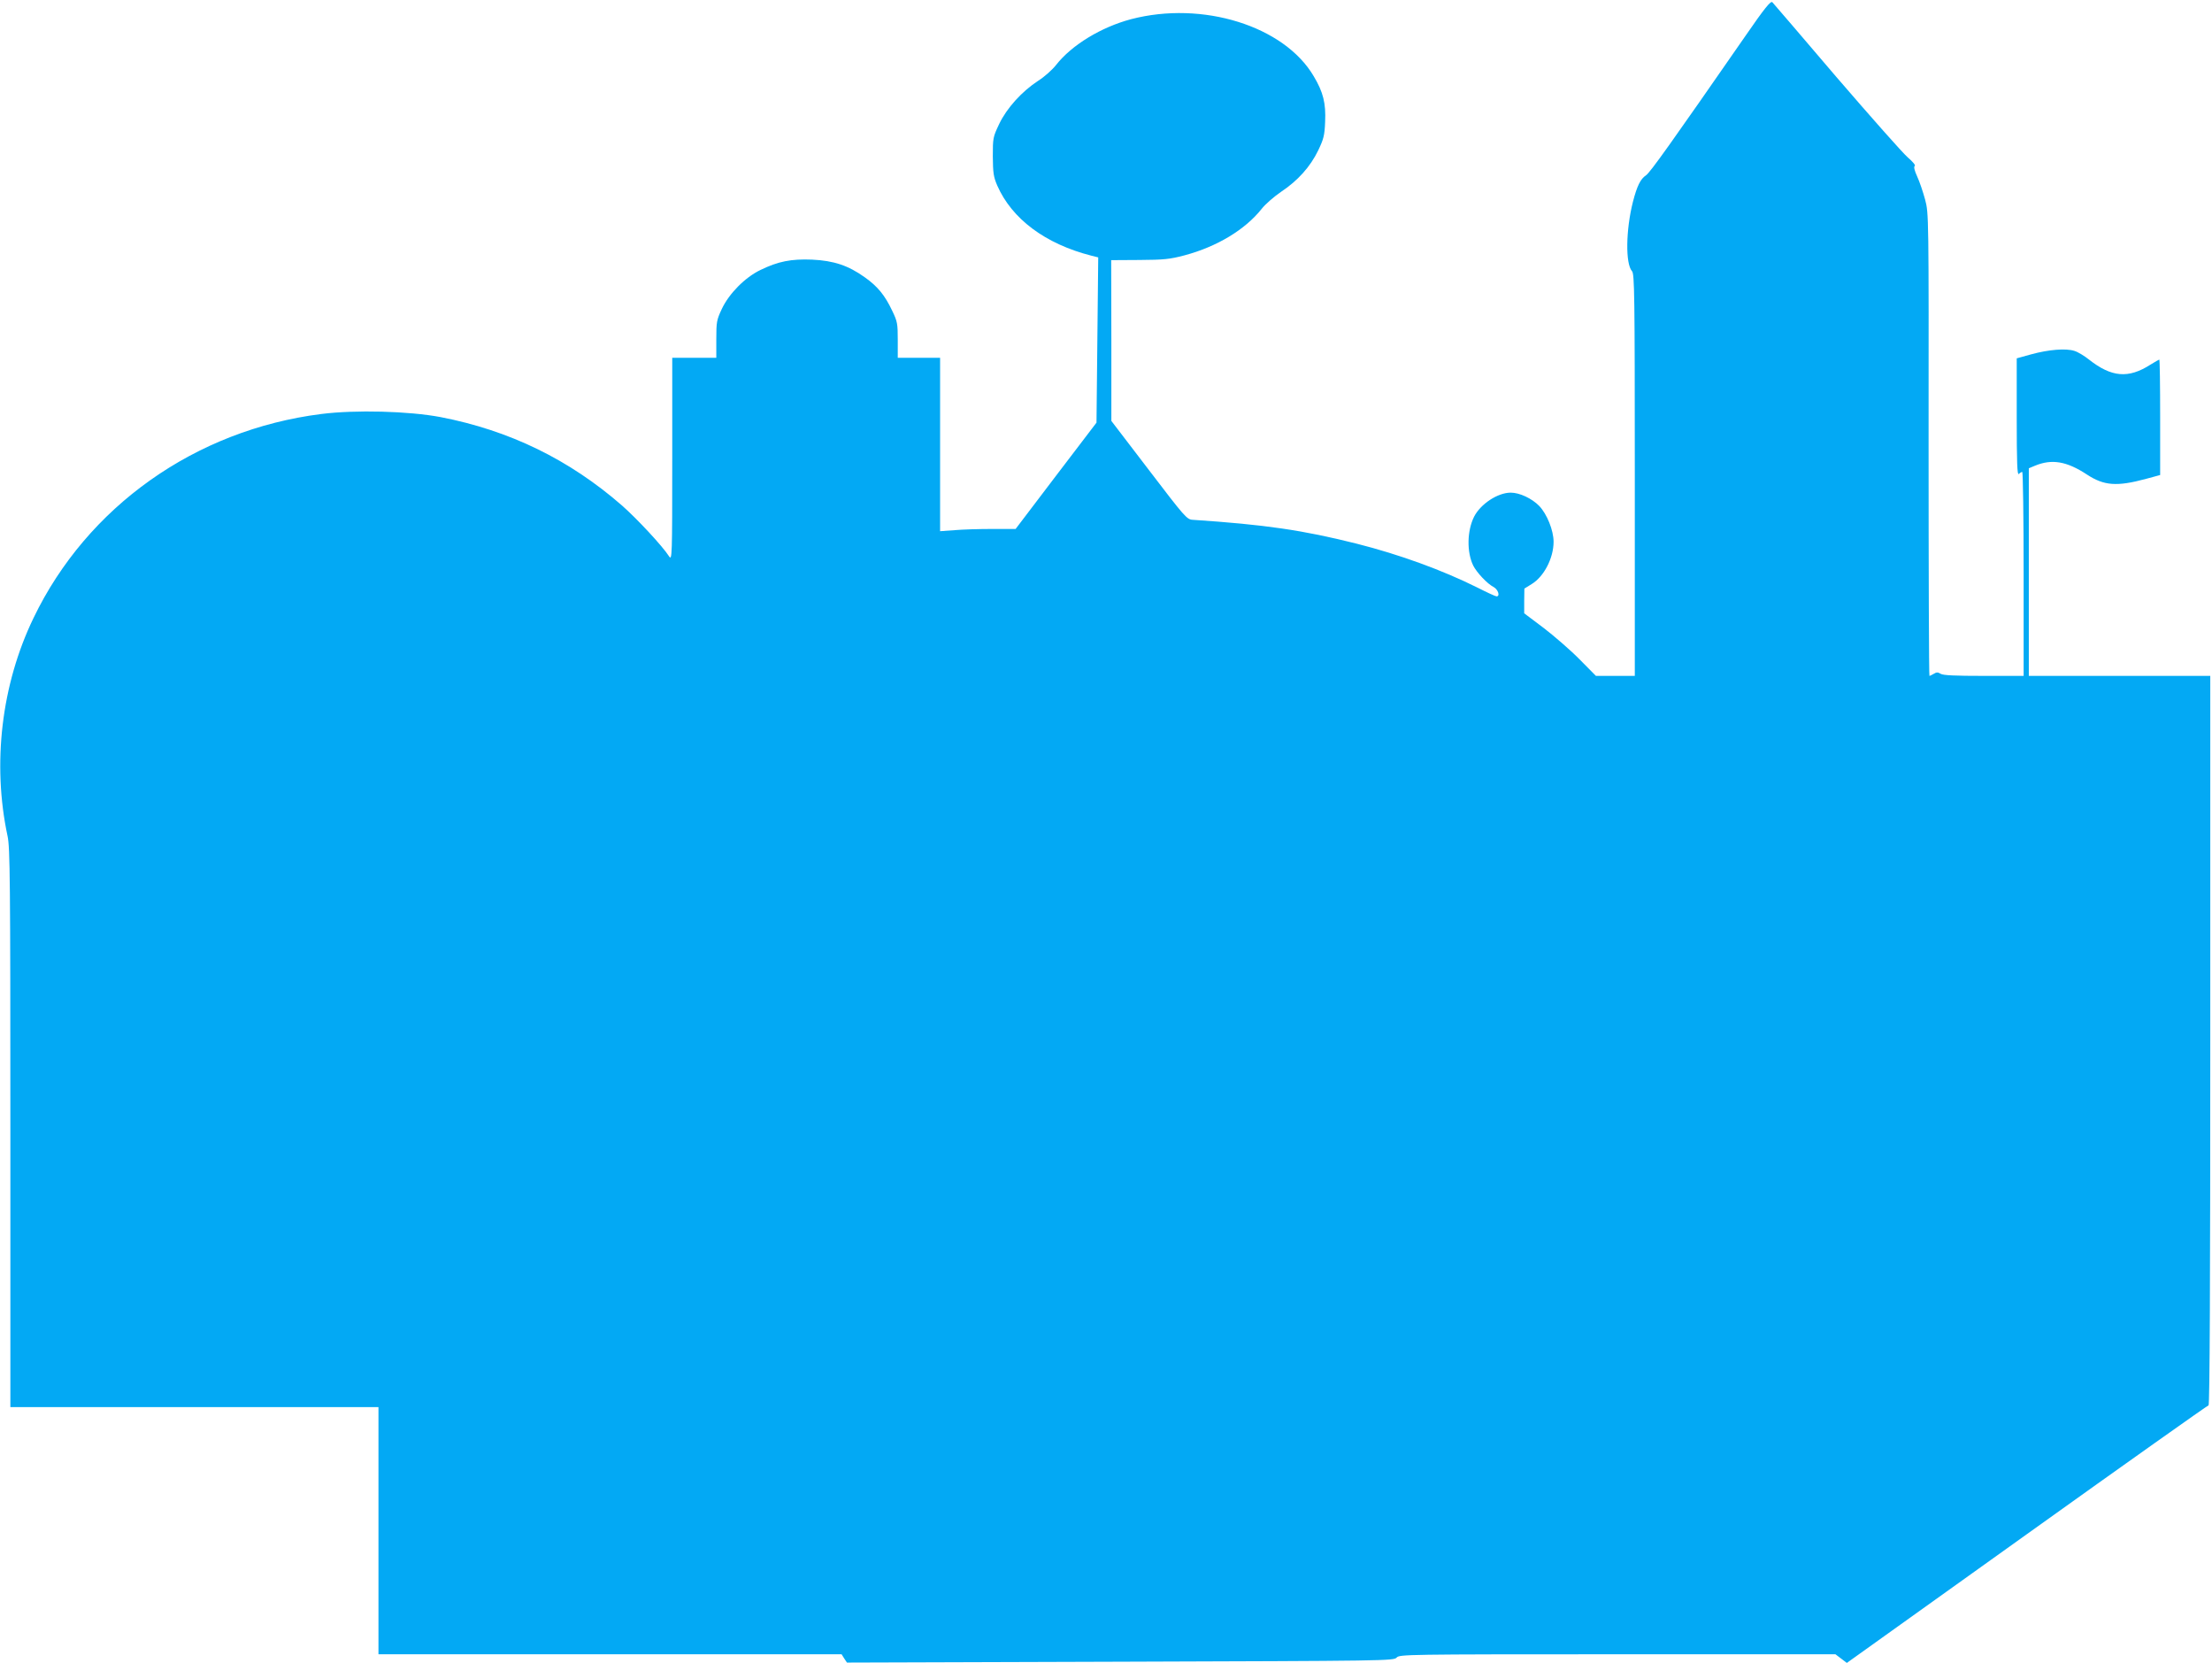
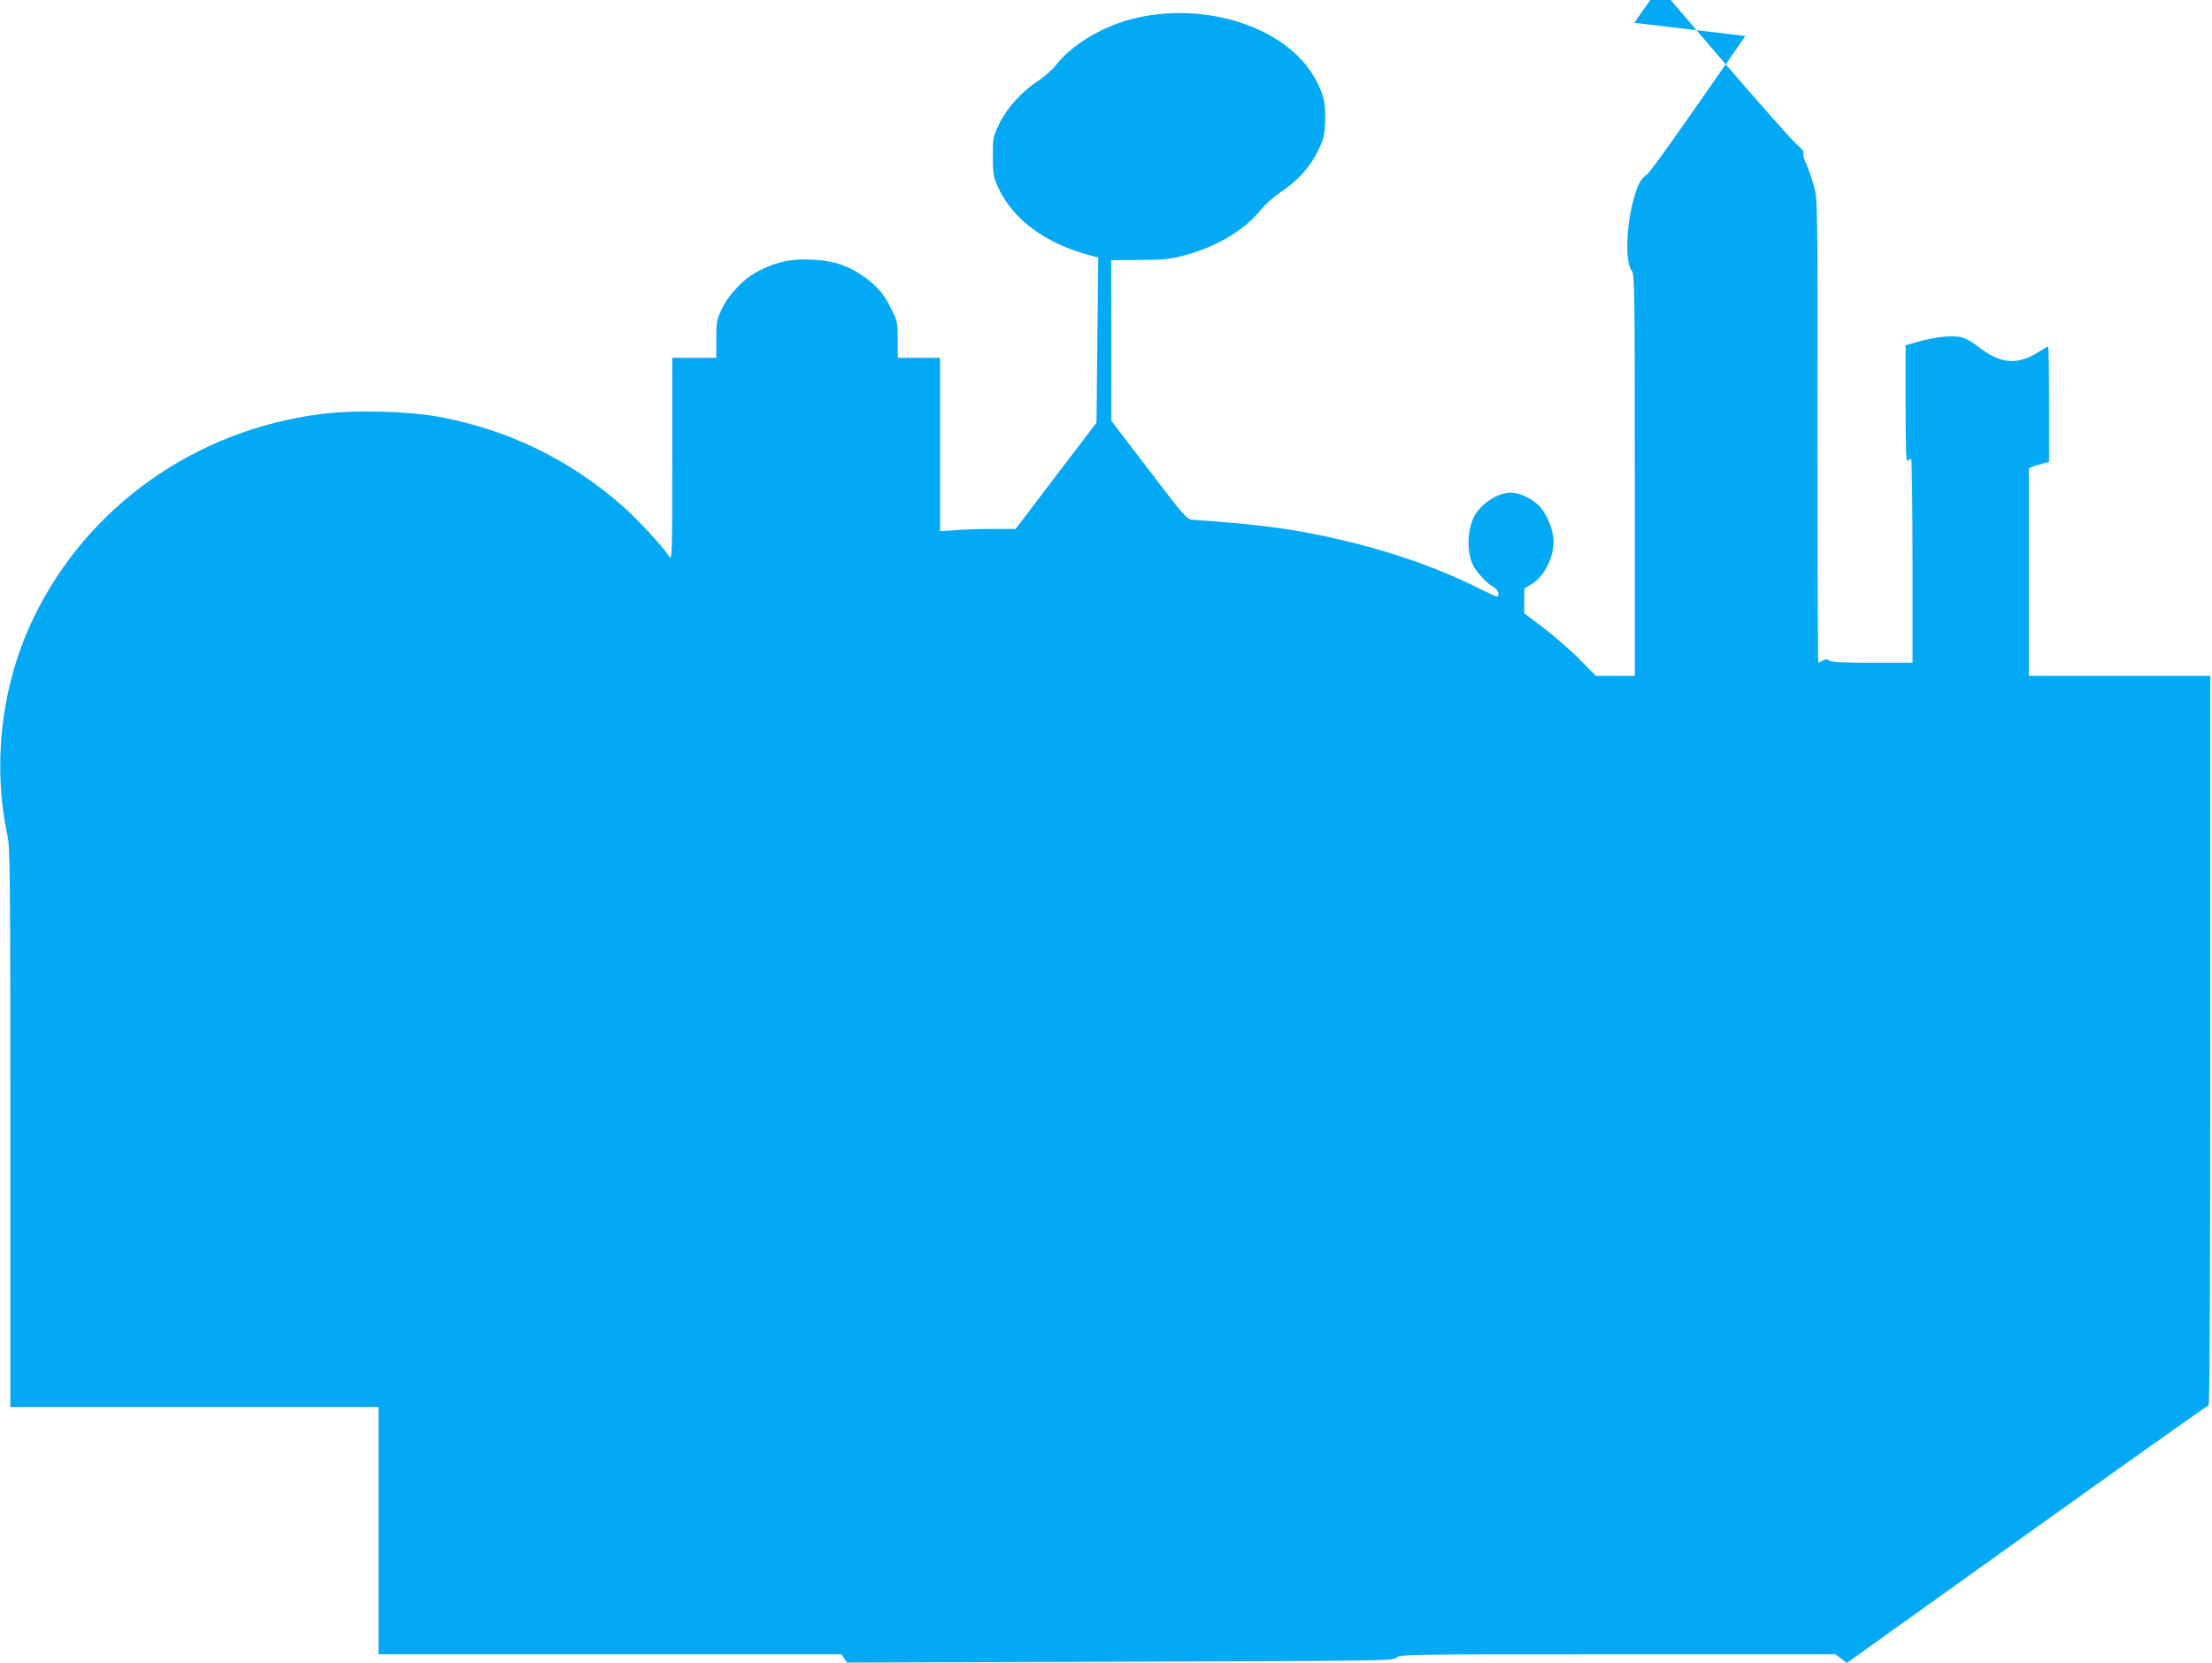
<svg xmlns="http://www.w3.org/2000/svg" version="1.0" width="1280pt" height="962pt" viewBox="0 0 1280 962" preserveAspectRatio="xMidYMid meet">
  <g transform="translate(0,962) scale(0.1,-0.1)" fill="#03a9f4" stroke="none">
-     <path d="M10100 9412 c-428 -617 -552 -791 -575 -806 -32 -21 -52 -61 -76 -154 -41 -162 -44 -358 -5 -401 14 -16 16 -132 16 -1179 l0 -1162 -112 0 -113 0 -95 96 c-52 53 -146 134 -207 181 l-113 85 0 71 1 72 42 26 c71 43 127 150 127 245 0 65 -38 160 -83 207 -43 44 -114 77 -165 77 -75 0 -174 -65 -212 -139 -41 -82 -43 -205 -5 -283 21 -41 81 -105 118 -124 26 -14 39 -54 17 -54 -6 0 -56 23 -111 51 -203 101 -450 191 -699 254 -311 78 -528 110 -949 138 -33 2 -46 17 -252 287 l-218 285 0 465 -1 465 163 1 c142 1 175 4 262 27 187 50 350 148 446 269 21 27 72 71 113 99 96 64 168 144 214 239 31 65 37 86 40 165 5 108 -11 172 -66 264 -171 291 -644 438 -1057 330 -173 -46 -343 -149 -434 -265 -22 -28 -68 -69 -103 -91 -95 -62 -182 -158 -226 -250 -36 -76 -37 -81 -37 -188 1 -96 4 -118 26 -169 85 -193 278 -337 544 -405 l40 -10 -5 -478 -5 -478 -234 -307 -234 -308 -136 0 c-75 0 -173 -3 -218 -7 l-83 -6 0 502 0 501 -123 0 -122 0 0 103 c0 94 -2 107 -32 169 -42 89 -84 141 -159 194 -95 68 -179 96 -304 102 -122 5 -197 -10 -300 -60 -89 -43 -181 -136 -223 -225 -30 -64 -32 -75 -32 -175 l0 -108 -127 0 -128 0 0 -587 c0 -563 -1 -587 -18 -562 -39 61 -187 219 -272 294 -306 267 -652 435 -1050 512 -185 35 -493 43 -691 18 -729 -92 -1355 -536 -1665 -1180 -186 -385 -240 -843 -150 -1263 14 -65 16 -258 16 -1688 l0 -1614 1065 0 1065 0 0 -715 0 -715 1340 0 1340 0 15 -24 16 -24 1582 5 c1540 5 1582 5 1599 24 16 18 50 19 1278 19 l1261 0 33 -25 33 -25 1042 745 c573 410 1046 745 1051 745 7 0 10 730 10 2110 l0 2110 -525 0 -525 0 0 601 0 600 36 15 c97 40 183 26 300 -51 99 -65 173 -71 343 -25 l81 22 0 334 c0 184 -2 334 -5 334 -2 0 -26 -14 -52 -30 -127 -81 -224 -73 -355 30 -26 21 -64 44 -84 50 -49 16 -149 8 -251 -20 l-83 -23 0 -341 c0 -264 3 -337 12 -328 7 7 16 12 20 12 4 0 8 -265 8 -590 l0 -590 -230 0 c-166 0 -236 3 -250 12 -16 10 -24 10 -40 0 -11 -6 -22 -12 -25 -12 -3 0 -5 602 -5 1338 1 1333 1 1337 -20 1417 -12 44 -32 104 -46 134 -16 35 -21 57 -14 61 6 4 -12 25 -41 50 -28 24 -213 233 -412 464 -198 232 -365 427 -371 433 -9 10 -45 -34 -156 -195z" />
+     <path d="M10100 9412 c-428 -617 -552 -791 -575 -806 -32 -21 -52 -61 -76 -154 -41 -162 -44 -358 -5 -401 14 -16 16 -132 16 -1179 l0 -1162 -112 0 -113 0 -95 96 c-52 53 -146 134 -207 181 l-113 85 0 71 1 72 42 26 c71 43 127 150 127 245 0 65 -38 160 -83 207 -43 44 -114 77 -165 77 -75 0 -174 -65 -212 -139 -41 -82 -43 -205 -5 -283 21 -41 81 -105 118 -124 26 -14 39 -54 17 -54 -6 0 -56 23 -111 51 -203 101 -450 191 -699 254 -311 78 -528 110 -949 138 -33 2 -46 17 -252 287 l-218 285 0 465 -1 465 163 1 c142 1 175 4 262 27 187 50 350 148 446 269 21 27 72 71 113 99 96 64 168 144 214 239 31 65 37 86 40 165 5 108 -11 172 -66 264 -171 291 -644 438 -1057 330 -173 -46 -343 -149 -434 -265 -22 -28 -68 -69 -103 -91 -95 -62 -182 -158 -226 -250 -36 -76 -37 -81 -37 -188 1 -96 4 -118 26 -169 85 -193 278 -337 544 -405 l40 -10 -5 -478 -5 -478 -234 -307 -234 -308 -136 0 c-75 0 -173 -3 -218 -7 l-83 -6 0 502 0 501 -123 0 -122 0 0 103 c0 94 -2 107 -32 169 -42 89 -84 141 -159 194 -95 68 -179 96 -304 102 -122 5 -197 -10 -300 -60 -89 -43 -181 -136 -223 -225 -30 -64 -32 -75 -32 -175 l0 -108 -127 0 -128 0 0 -587 c0 -563 -1 -587 -18 -562 -39 61 -187 219 -272 294 -306 267 -652 435 -1050 512 -185 35 -493 43 -691 18 -729 -92 -1355 -536 -1665 -1180 -186 -385 -240 -843 -150 -1263 14 -65 16 -258 16 -1688 l0 -1614 1065 0 1065 0 0 -715 0 -715 1340 0 1340 0 15 -24 16 -24 1582 5 c1540 5 1582 5 1599 24 16 18 50 19 1278 19 l1261 0 33 -25 33 -25 1042 745 c573 410 1046 745 1051 745 7 0 10 730 10 2110 l0 2110 -525 0 -525 0 0 601 0 600 36 15 l81 22 0 334 c0 184 -2 334 -5 334 -2 0 -26 -14 -52 -30 -127 -81 -224 -73 -355 30 -26 21 -64 44 -84 50 -49 16 -149 8 -251 -20 l-83 -23 0 -341 c0 -264 3 -337 12 -328 7 7 16 12 20 12 4 0 8 -265 8 -590 l0 -590 -230 0 c-166 0 -236 3 -250 12 -16 10 -24 10 -40 0 -11 -6 -22 -12 -25 -12 -3 0 -5 602 -5 1338 1 1333 1 1337 -20 1417 -12 44 -32 104 -46 134 -16 35 -21 57 -14 61 6 4 -12 25 -41 50 -28 24 -213 233 -412 464 -198 232 -365 427 -371 433 -9 10 -45 -34 -156 -195z" />
  </g>
</svg>